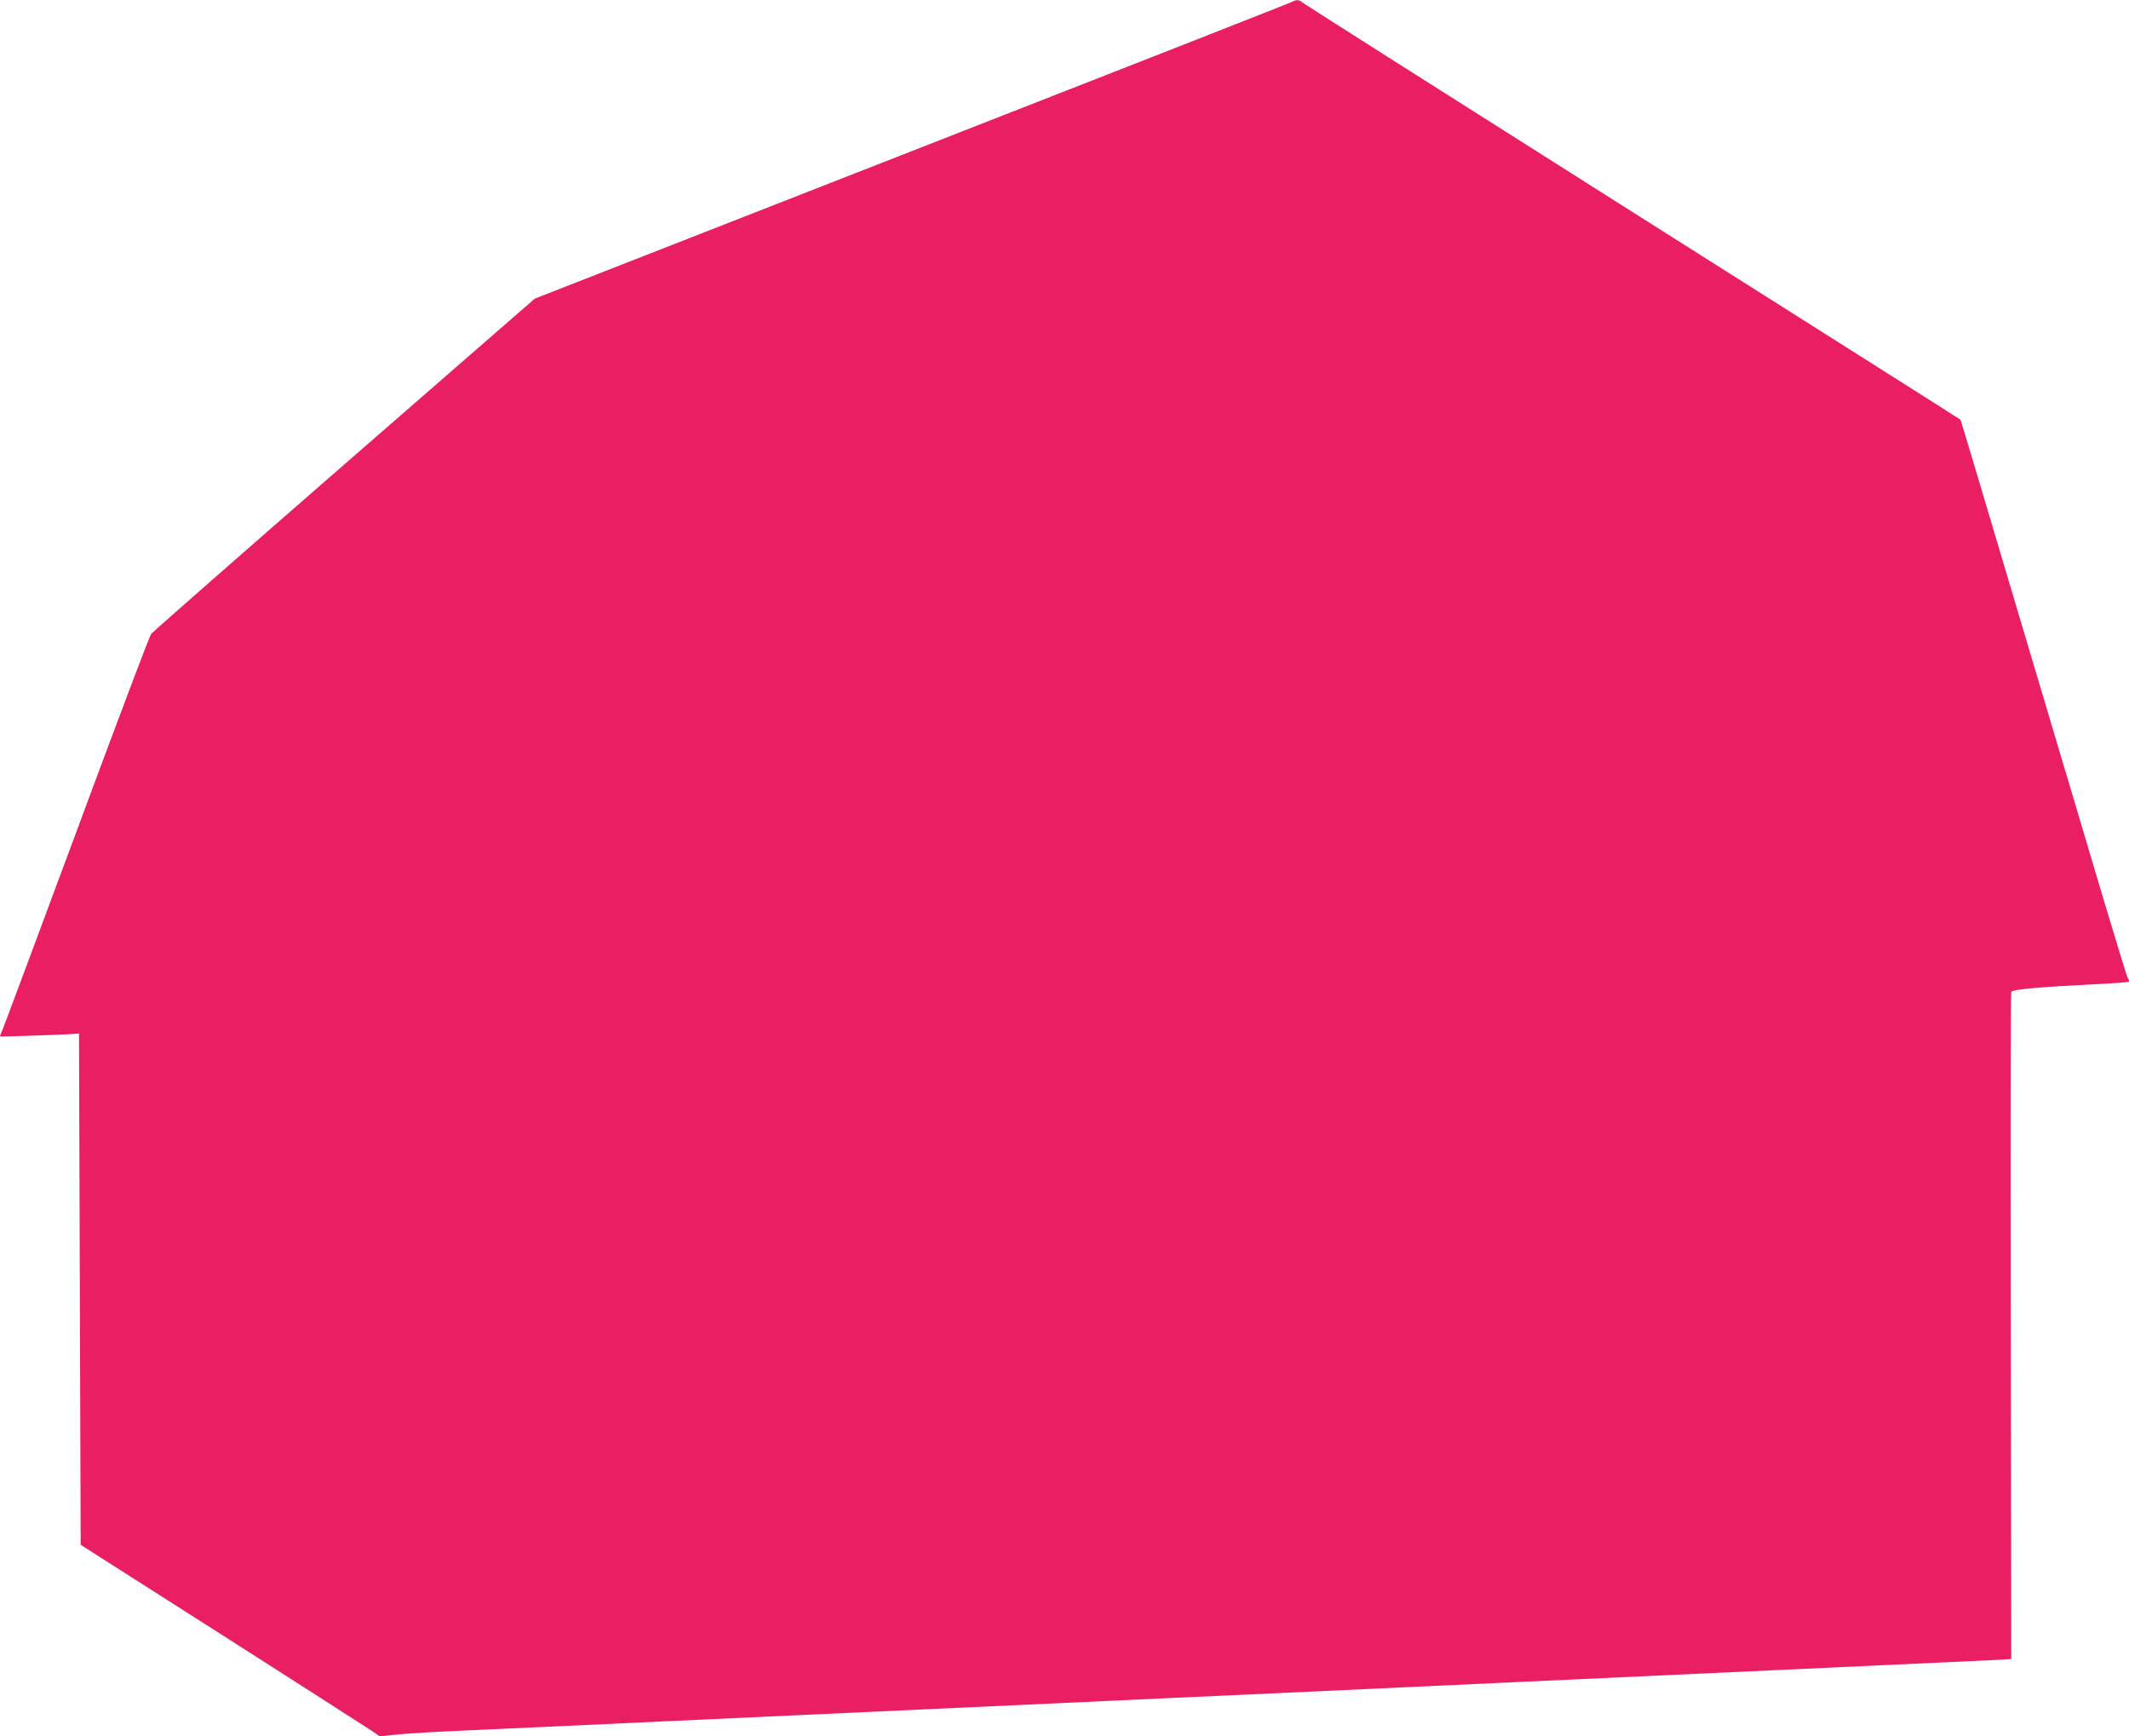
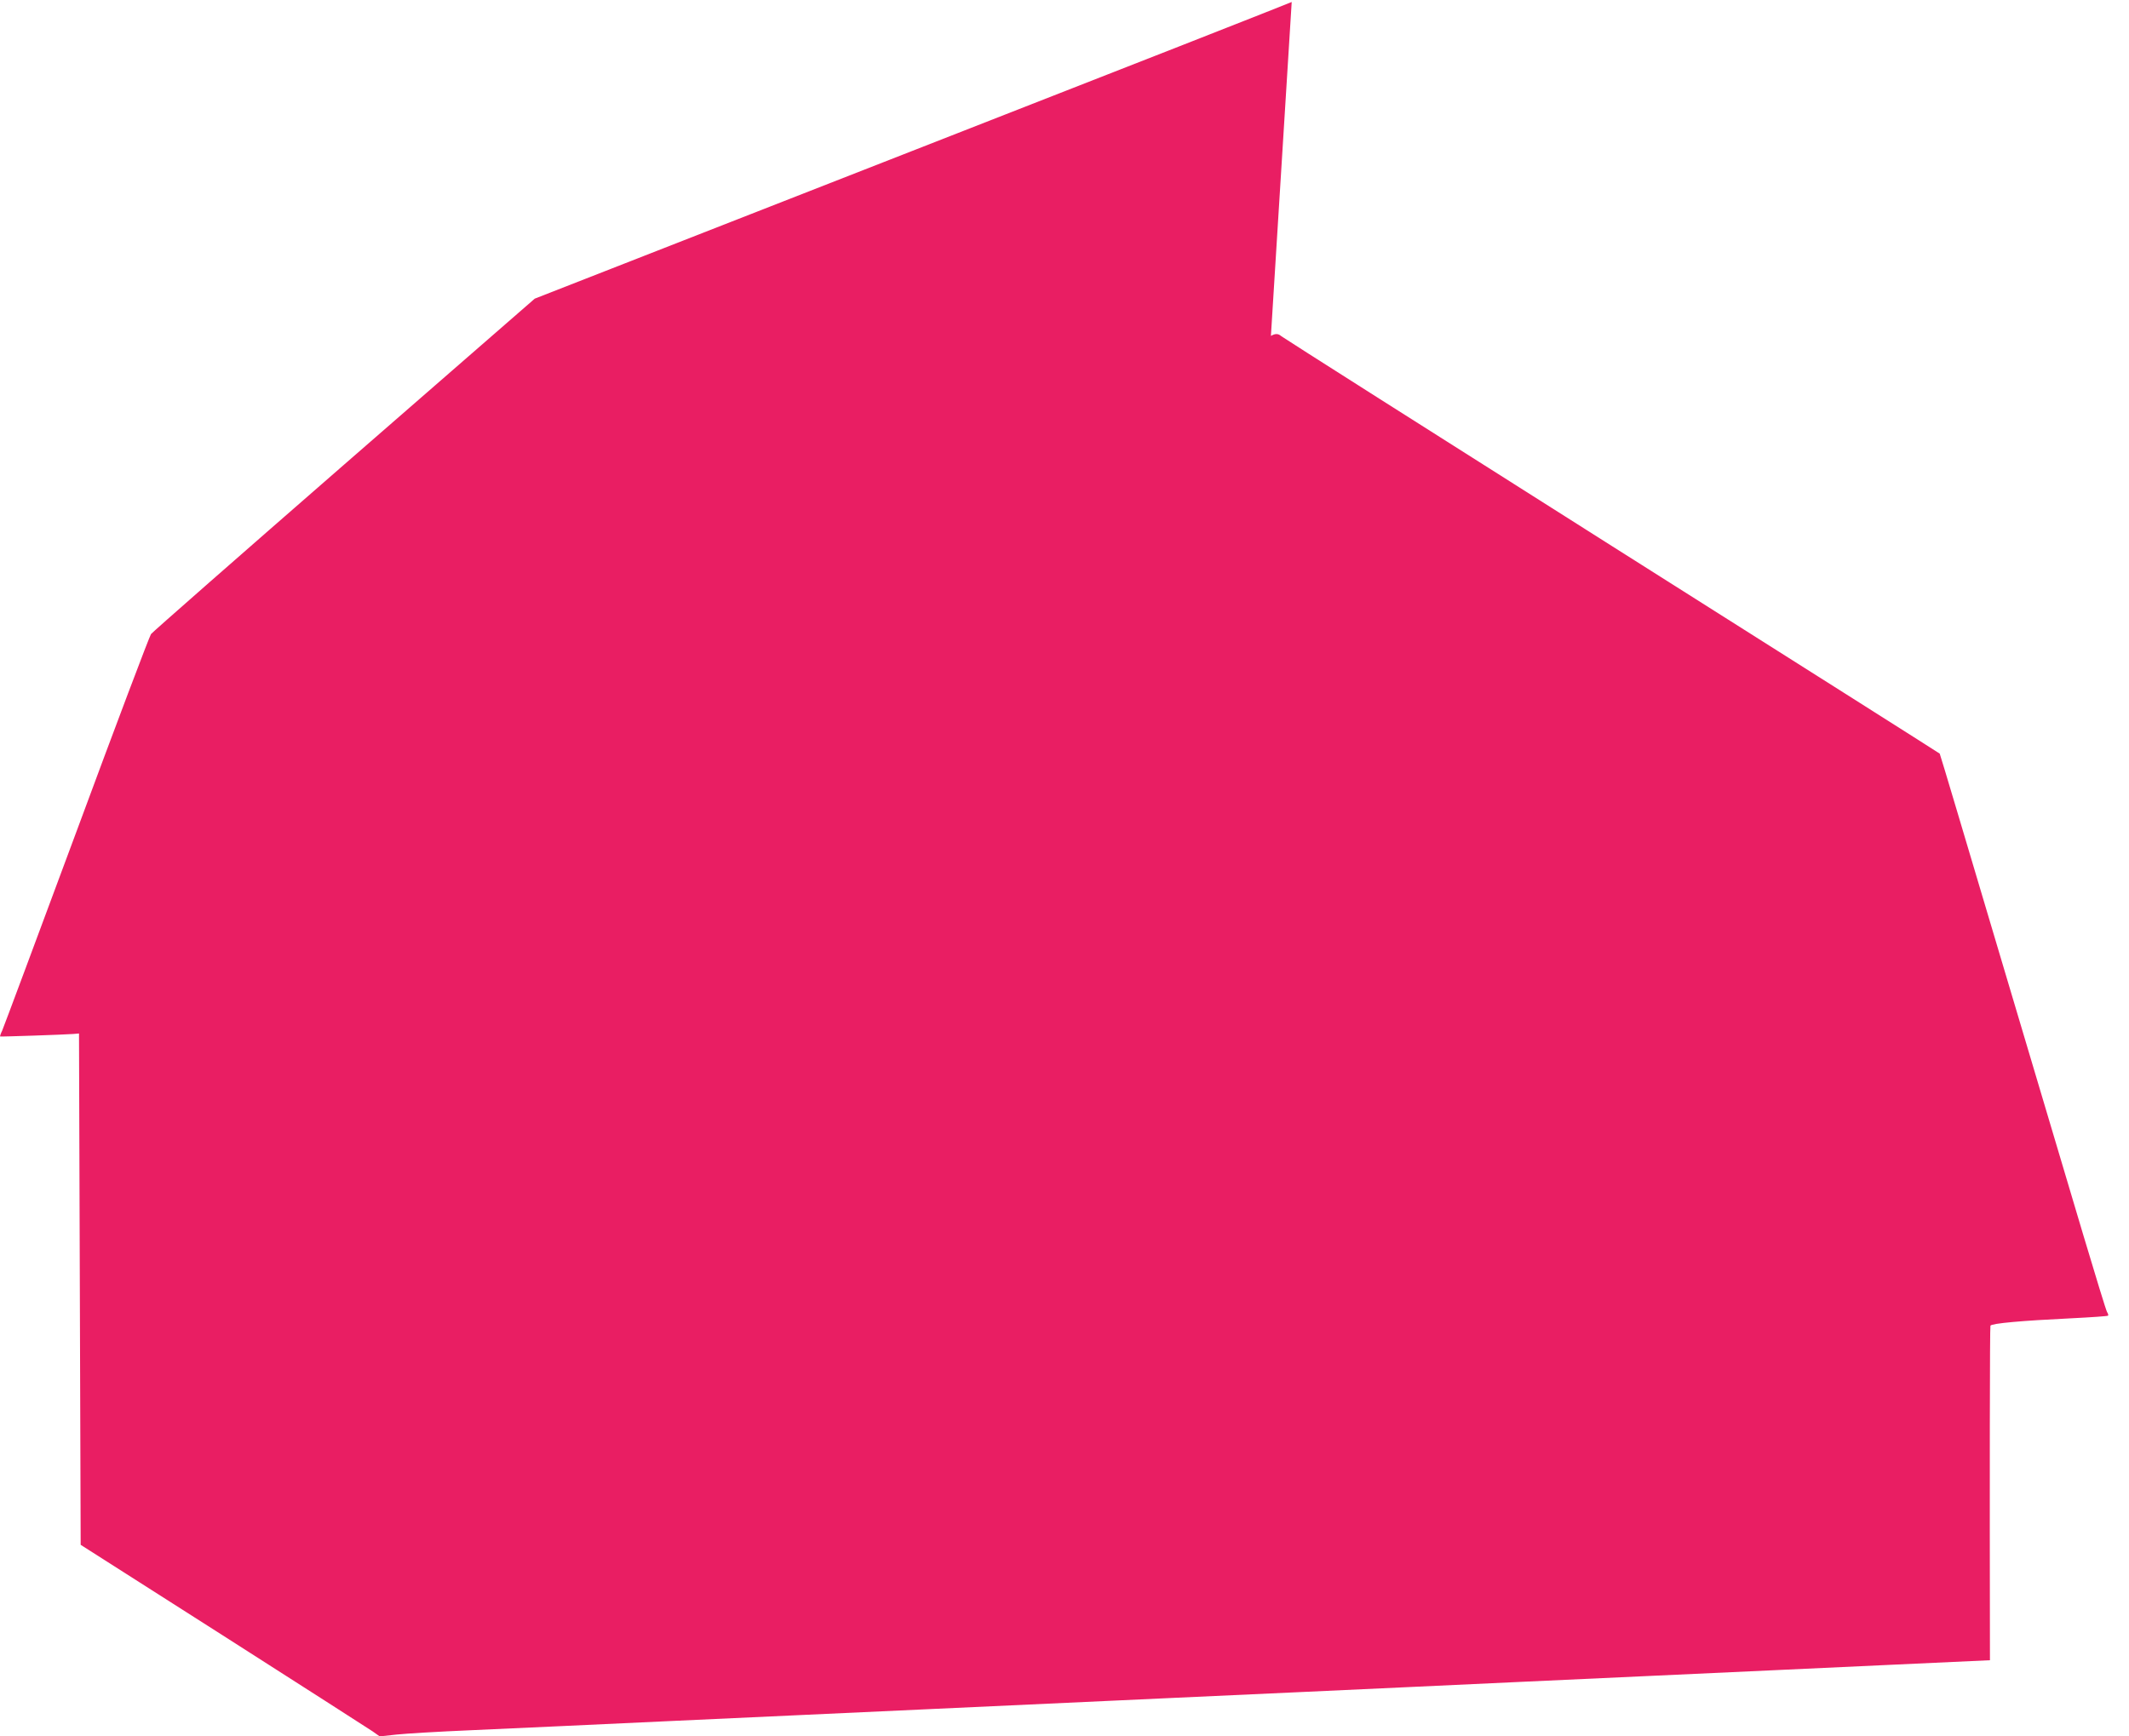
<svg xmlns="http://www.w3.org/2000/svg" version="1.0" width="1280pt" height="1044pt" viewBox="0 0 1280 1044" preserveAspectRatio="xMidYMid meet">
  <g transform="translate(0,1044) scale(0.1,-0.1)" fill="#e91e63" stroke="none">
-     <path d="M7766 10428 c-11 -6 -1039 -410 -2285 -897 l-2266 -887 -1145 -997 c-630 -549 -1153 -1008 -1162 -1020 -9 -12 -211 -546 -448 -1187 -238 -641 -439 -1180 -447 -1198 -9 -18 -14 -34 -12 -35 5 -2 389 11 439 15 l35 3 5 -1537 5 -1538 855 -545 c470 -300 875 -560 899 -576 l44 -31 101 11 c56 6 256 18 446 26 190 9 437 20 550 25 113 5 403 19 645 30 242 11 584 27 760 35 176 8 518 24 760 35 242 11 584 27 760 35 176 8 518 24 760 35 242 11 586 27 765 35 179 8 471 22 650 30 179 8 469 22 645 30 176 8 518 24 760 35 242 11 584 27 760 35 176 8 516 24 755 35 239 11 493 23 564 26 l128 7 -3 2001 c-2 1101 -1 2006 3 2012 9 14 189 30 482 44 121 6 222 13 225 16 3 3 0 13 -6 22 -6 10 -69 216 -141 457 -72 242 -296 993 -497 1669 -201 676 -366 1231 -368 1232 -1 2 -889 564 -1972 1249 -1084 686 -1977 1253 -1986 1261 -19 17 -37 17 -63 2z" />
+     <path d="M7766 10428 c-11 -6 -1039 -410 -2285 -897 l-2266 -887 -1145 -997 c-630 -549 -1153 -1008 -1162 -1020 -9 -12 -211 -546 -448 -1187 -238 -641 -439 -1180 -447 -1198 -9 -18 -14 -34 -12 -35 5 -2 389 11 439 15 l35 3 5 -1537 5 -1538 855 -545 c470 -300 875 -560 899 -576 l44 -31 101 11 c56 6 256 18 446 26 190 9 437 20 550 25 113 5 403 19 645 30 242 11 584 27 760 35 176 8 518 24 760 35 242 11 584 27 760 35 176 8 518 24 760 35 242 11 586 27 765 35 179 8 471 22 650 30 179 8 469 22 645 30 176 8 518 24 760 35 242 11 584 27 760 35 176 8 516 24 755 35 239 11 493 23 564 26 c-2 1101 -1 2006 3 2012 9 14 189 30 482 44 121 6 222 13 225 16 3 3 0 13 -6 22 -6 10 -69 216 -141 457 -72 242 -296 993 -497 1669 -201 676 -366 1231 -368 1232 -1 2 -889 564 -1972 1249 -1084 686 -1977 1253 -1986 1261 -19 17 -37 17 -63 2z" />
  </g>
</svg>